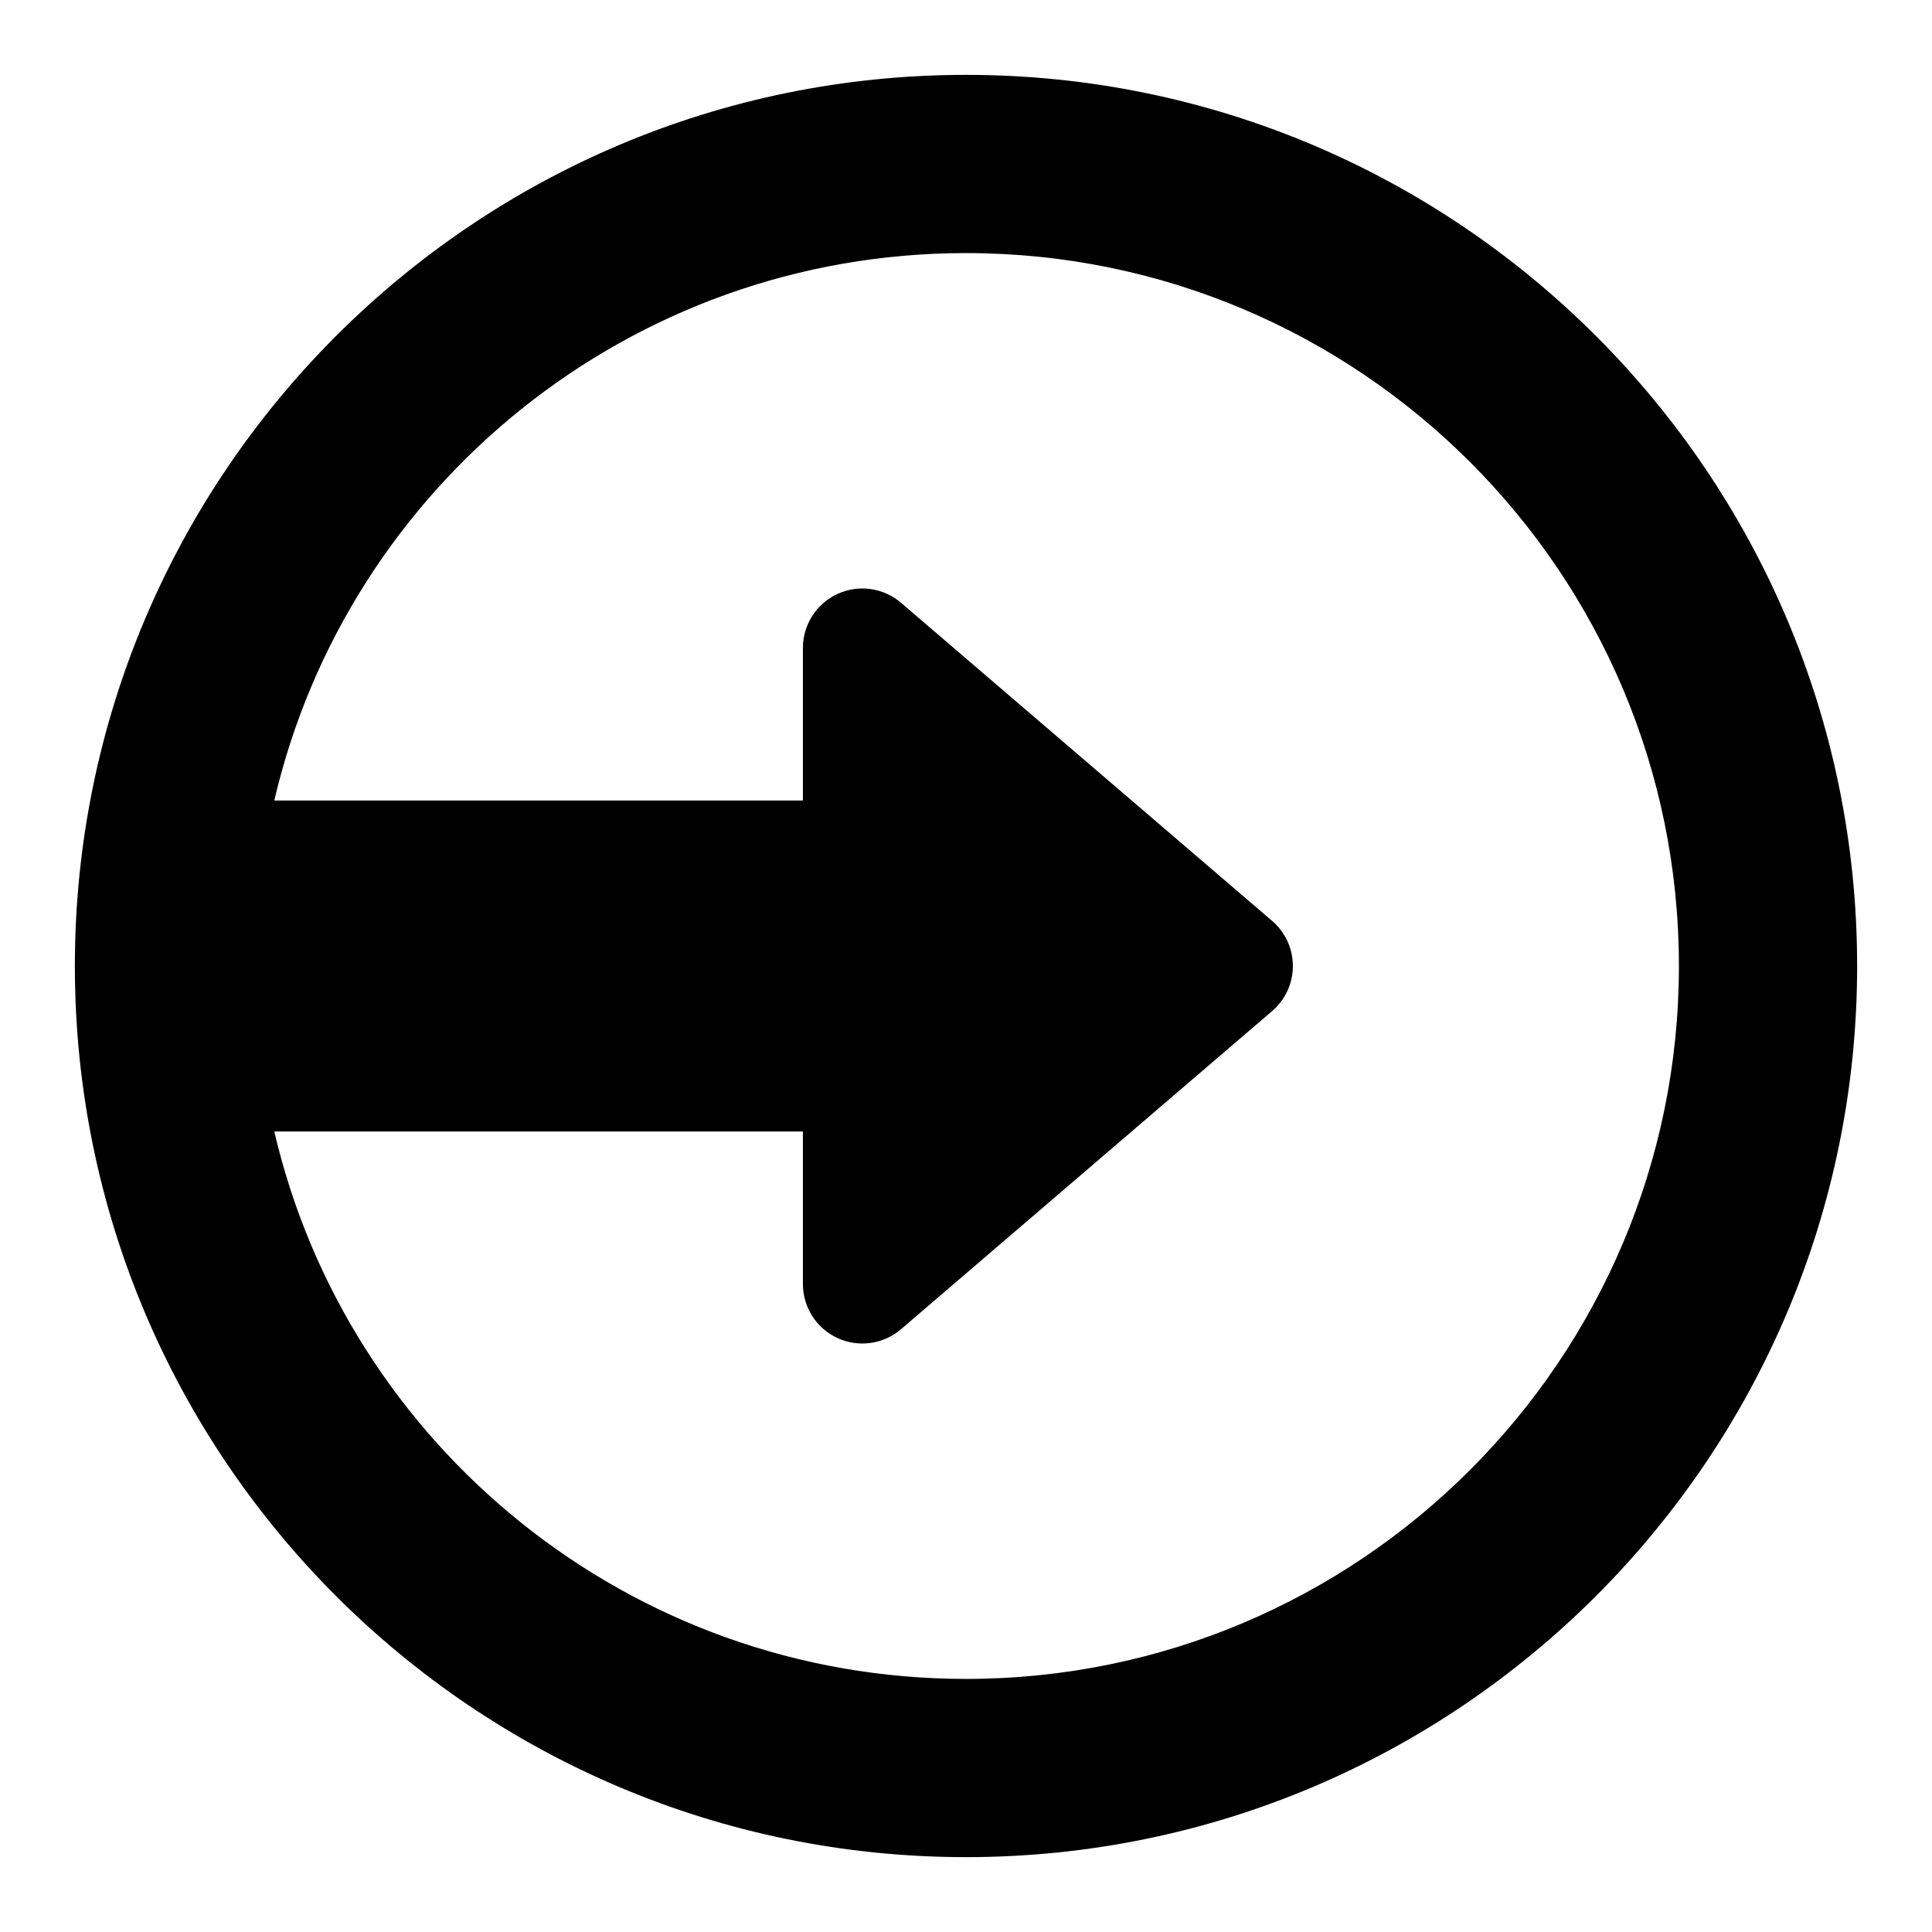
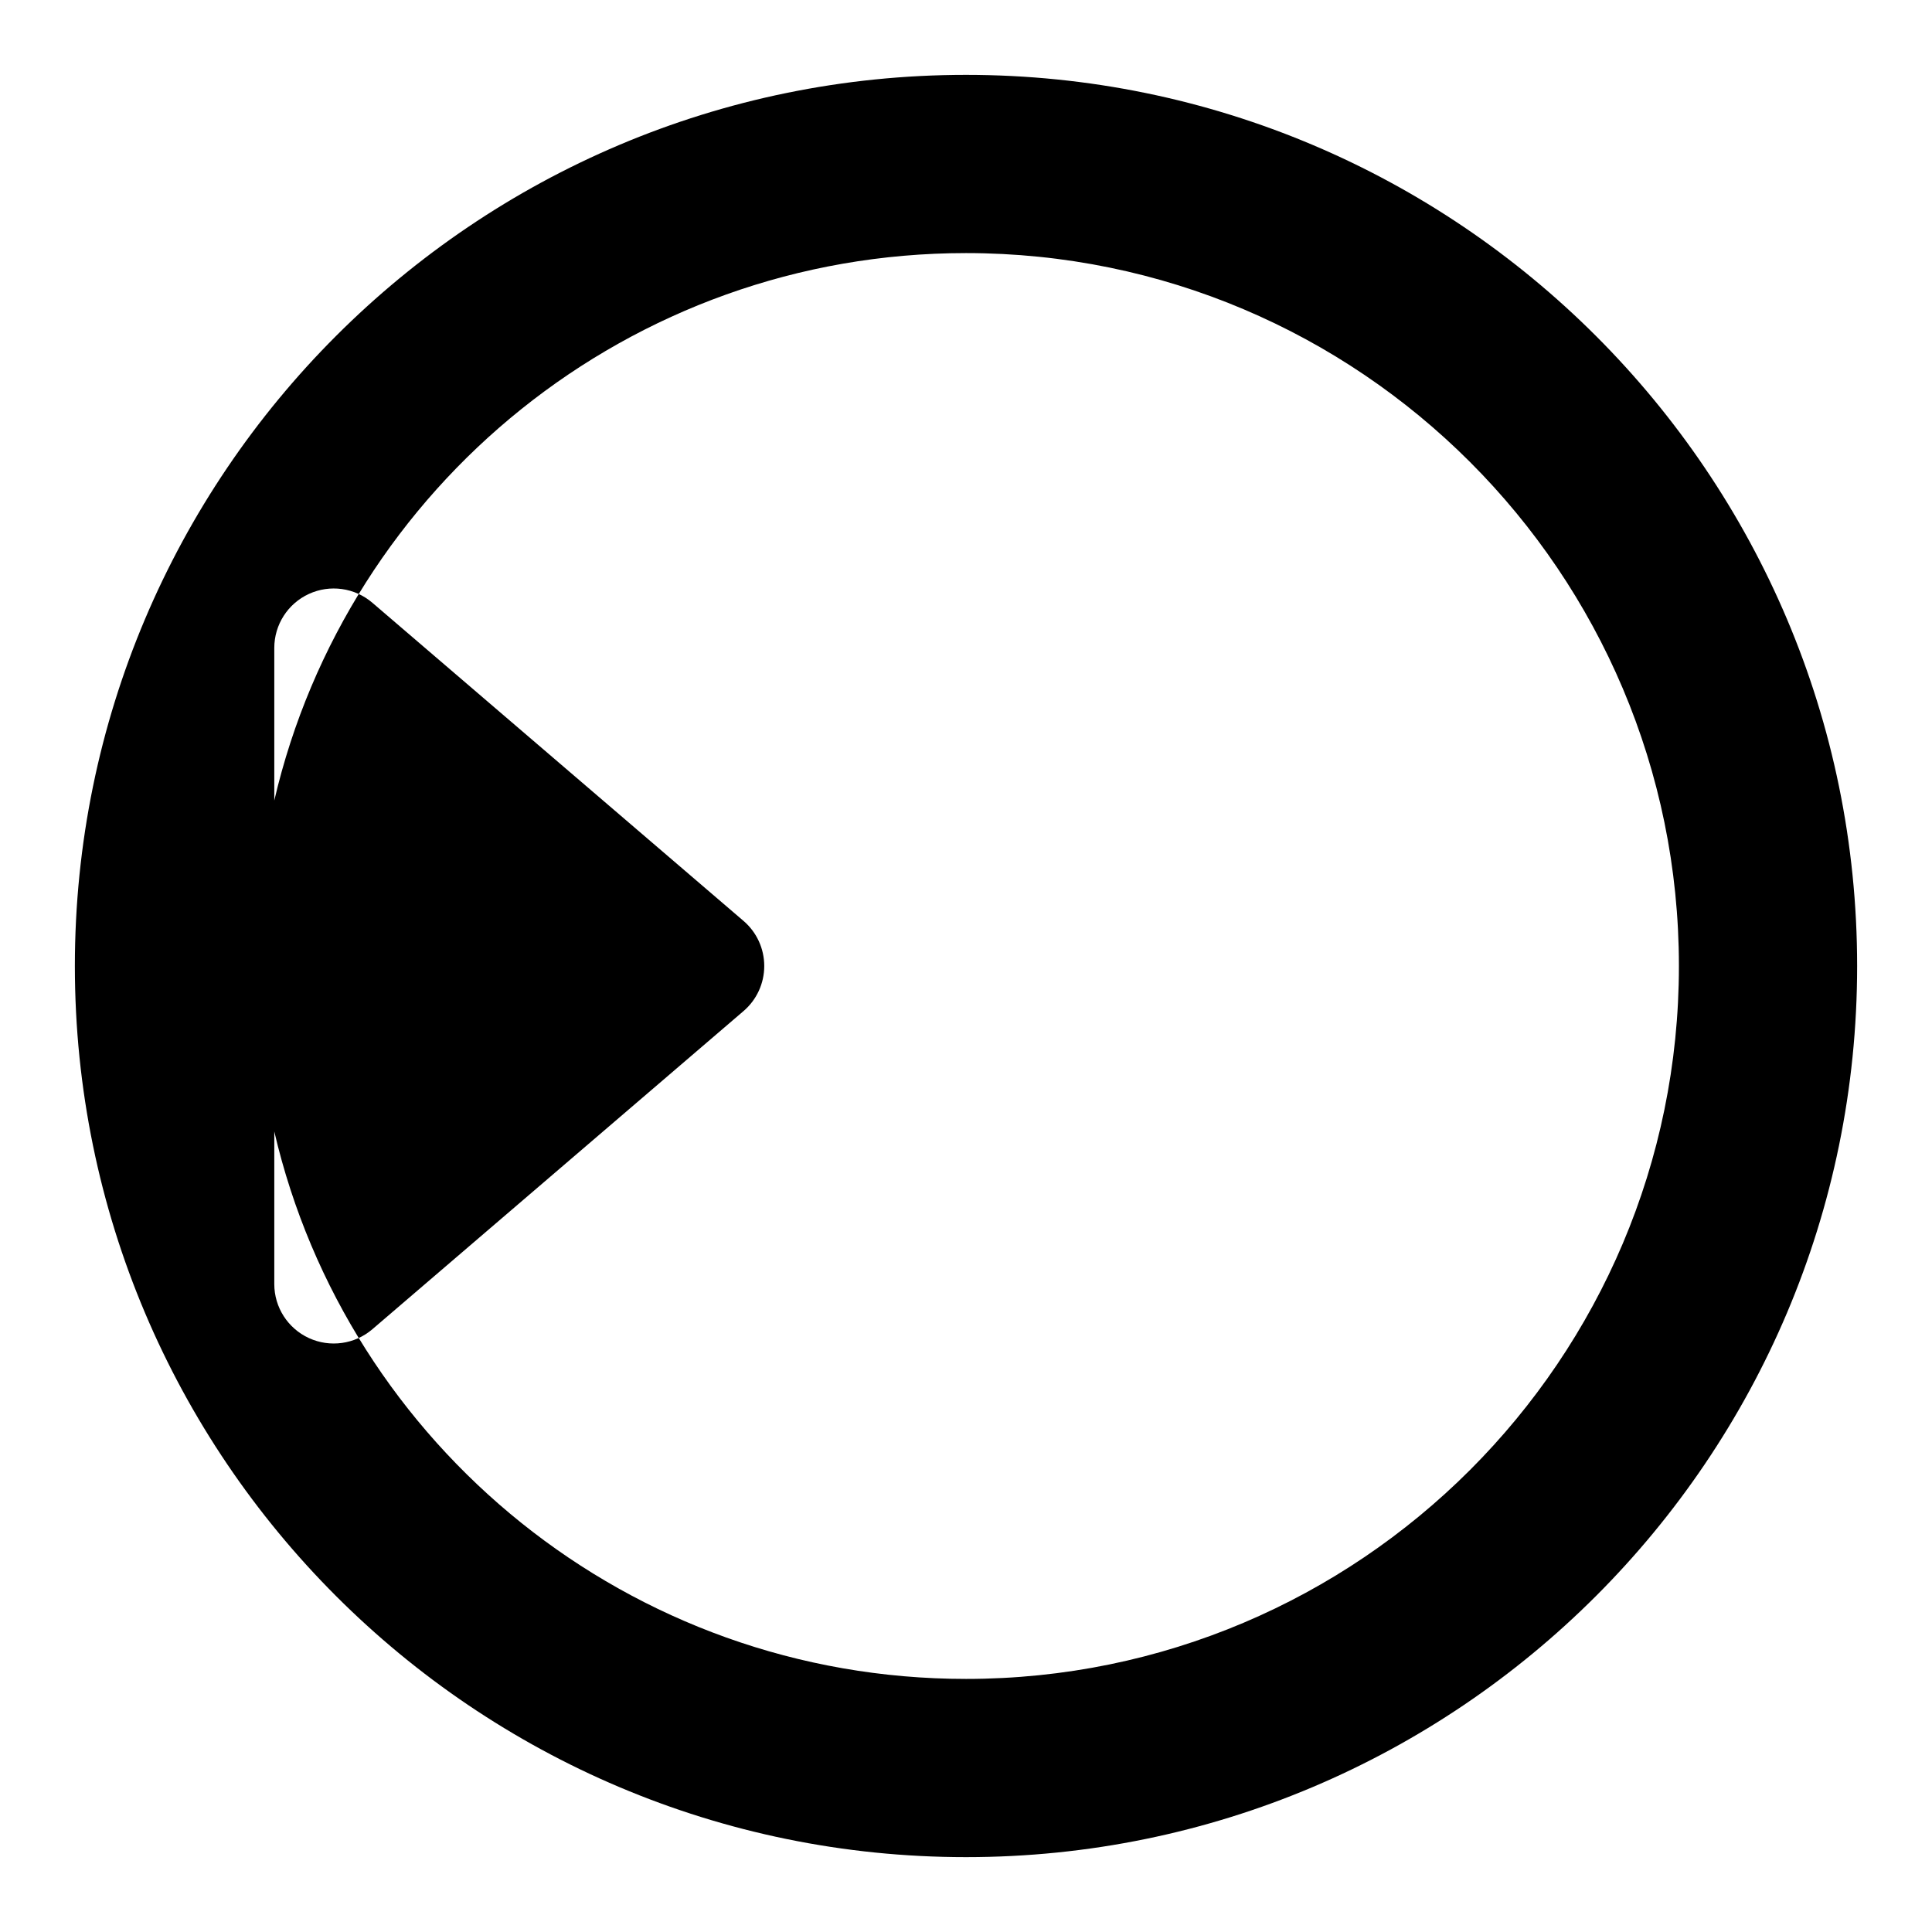
<svg xmlns="http://www.w3.org/2000/svg" fill="#000000" width="800px" height="800px" version="1.1" viewBox="144 144 512 512">
-   <path d="m400 163.84c-130.34 0-236.16 105.82-236.16 236.16s105.82 236.16 236.16 236.16 236.16-105.82 236.16-236.16-105.82-236.16-236.16-236.16zm-183.31 280.01c19.348 83.191 94.148 145.08 183.31 145.08 104.27 0 188.93-84.656 188.93-188.93 0-104.27-84.656-188.93-188.93-188.93-89.16 0-163.96 61.891-183.31 145.08h140.09v-40.445c0-6.156 3.59-11.746 9.18-14.312 5.574-2.566 12.156-1.652 16.816 2.348l98.352 84.309c3.496 2.992 5.496 7.352 5.496 11.949s-2 8.957-5.496 11.949l-98.352 84.309c-4.66 4-11.242 4.914-16.816 2.348-5.59-2.566-9.18-8.156-9.18-14.312v-40.445z" fill-rule="evenodd" />
+   <path d="m400 163.84c-130.34 0-236.16 105.82-236.16 236.16s105.82 236.16 236.16 236.16 236.16-105.82 236.16-236.16-105.82-236.16-236.16-236.16zm-183.31 280.01c19.348 83.191 94.148 145.08 183.31 145.08 104.27 0 188.93-84.656 188.93-188.93 0-104.27-84.656-188.93-188.93-188.93-89.16 0-163.96 61.891-183.31 145.08v-40.445c0-6.156 3.59-11.746 9.18-14.312 5.574-2.566 12.156-1.652 16.816 2.348l98.352 84.309c3.496 2.992 5.496 7.352 5.496 11.949s-2 8.957-5.496 11.949l-98.352 84.309c-4.66 4-11.242 4.914-16.816 2.348-5.59-2.566-9.18-8.156-9.18-14.312v-40.445z" fill-rule="evenodd" />
</svg>